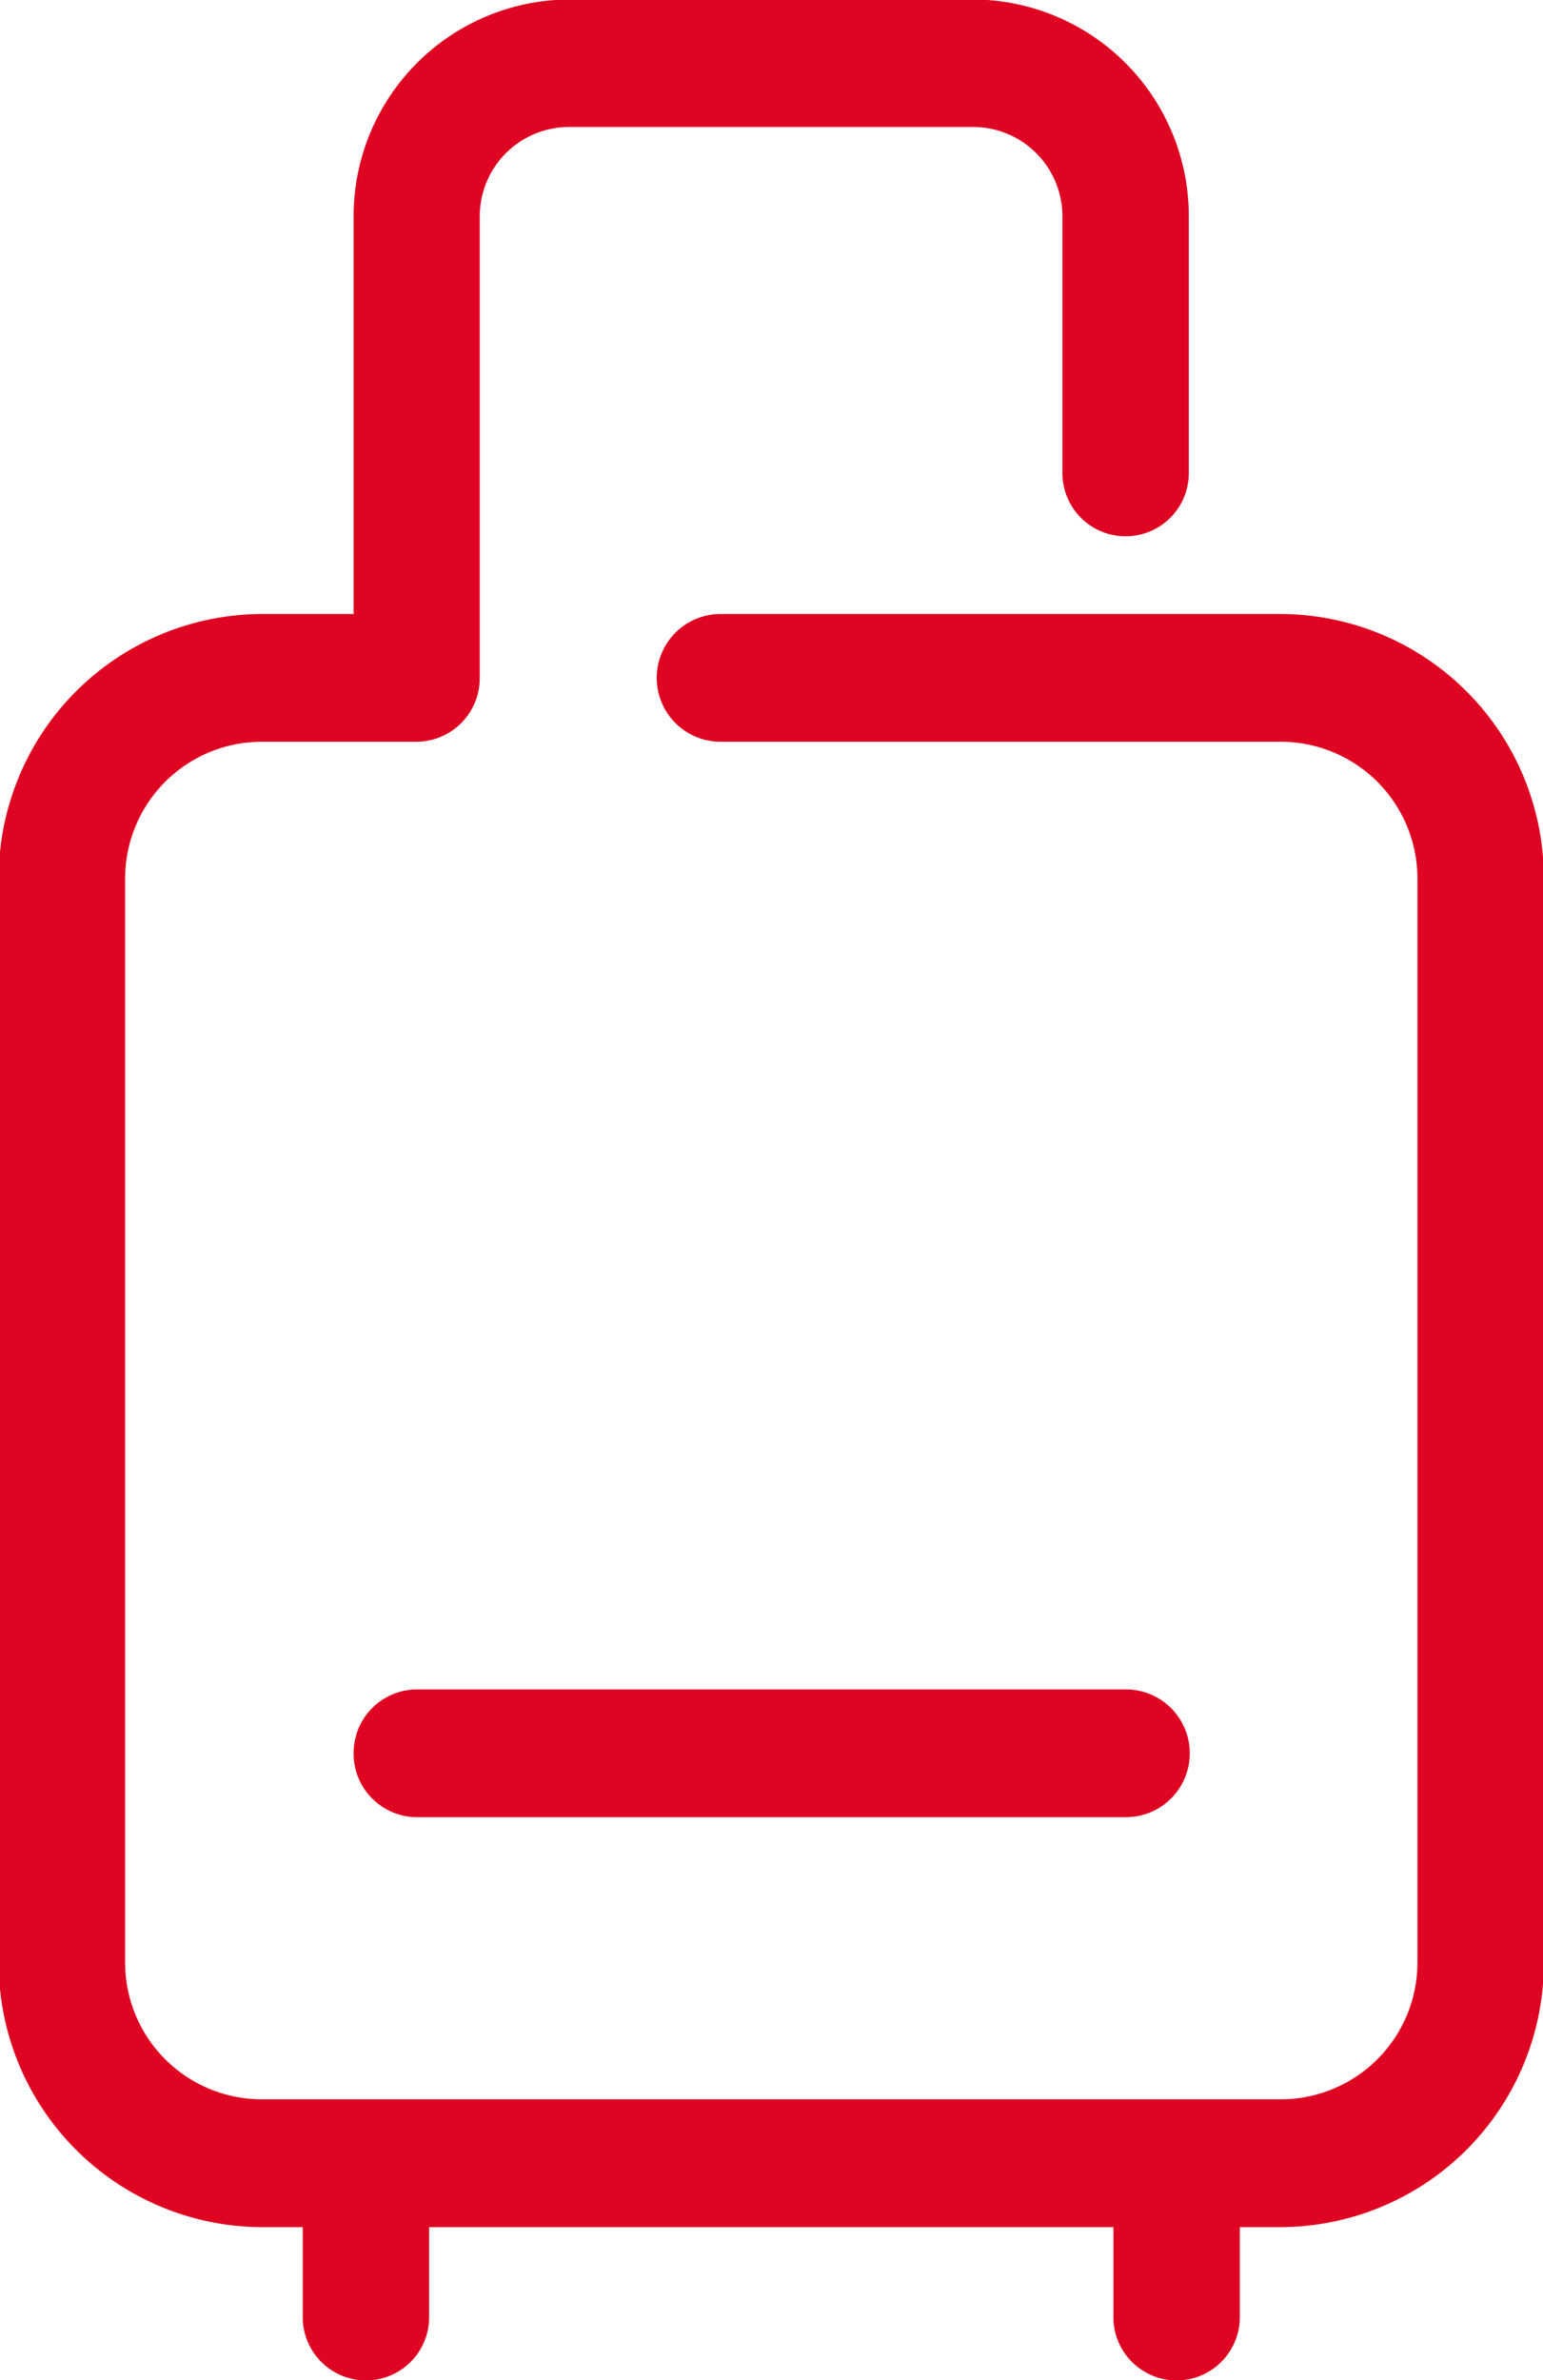
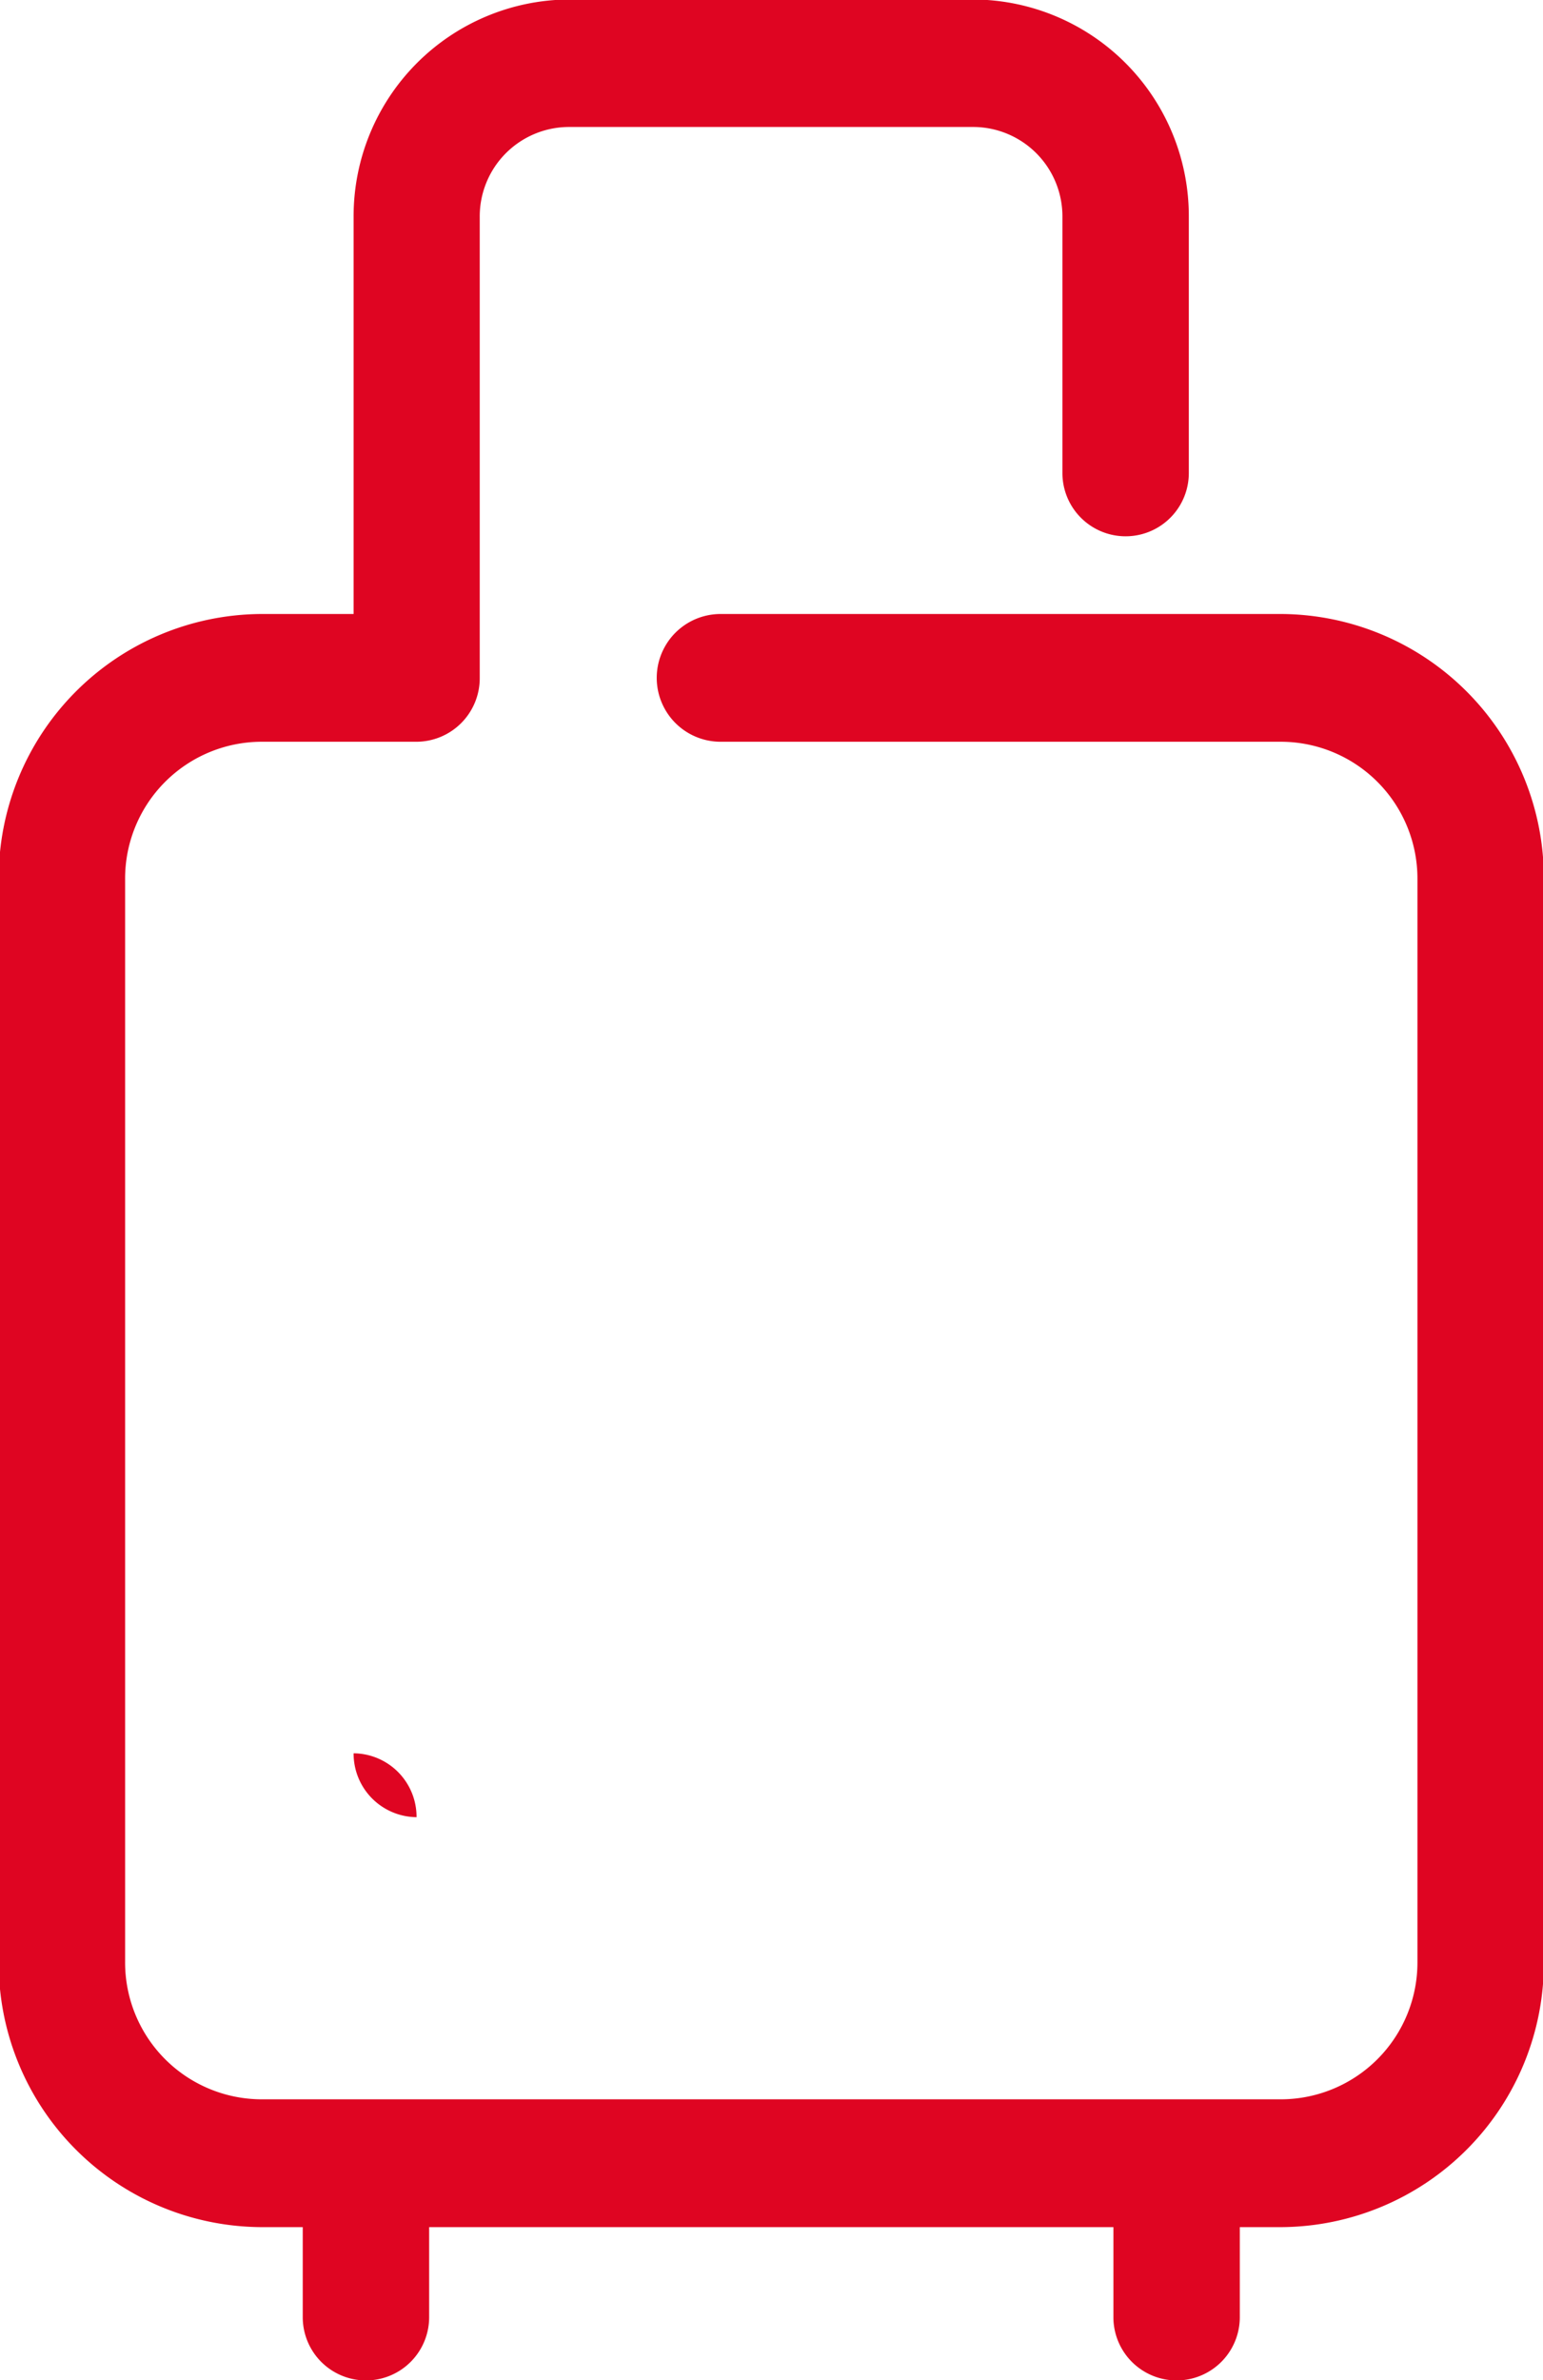
<svg xmlns="http://www.w3.org/2000/svg" width="24" height="37" viewBox="0 0 24 37">
  <defs>
    <style>
      .cls-1 {
        fill: #df0522;
        fill-rule: evenodd;
      }
    </style>
  </defs>
-   <path id="ico-camp.svg" class="cls-1" d="M19.933,9.545H11.208a0.993,0.993,0,0,0,0,1.986h8.725a2.127,2.127,0,0,1,2.114,2.135V30.5a2.127,2.127,0,0,1-2.114,2.135H4.06A2.127,2.127,0,0,1,1.946,30.5V13.667A2.127,2.127,0,0,1,4.06,11.531H6.479a0.988,0.988,0,0,0,.983-0.993V3.374a1.39,1.39,0,0,1,1.382-1.4h6.3a1.39,1.39,0,0,1,1.381,1.4v3.98a0.983,0.983,0,1,0,1.966,0V3.374A3.368,3.368,0,0,0,15.149-.008h-6.3A3.369,3.369,0,0,0,5.5,3.374V9.545H4.06A4.106,4.106,0,0,0-.02,13.667V30.5a4.106,4.106,0,0,0,4.08,4.122H4.709v1.4a0.983,0.983,0,1,0,1.966,0v-1.4H17.318v1.4a0.983,0.983,0,1,0,1.966,0v-1.4h0.649a4.106,4.106,0,0,0,4.08-4.122V13.667A4.106,4.106,0,0,0,19.933,9.545ZM5.5,27.256a0.988,0.988,0,0,0,.983.993H17.513a0.993,0.993,0,0,0,0-1.986H6.479A0.988,0.988,0,0,0,5.5,27.256Z" />
+   <path id="ico-camp.svg" class="cls-1" d="M19.933,9.545H11.208a0.993,0.993,0,0,0,0,1.986h8.725a2.127,2.127,0,0,1,2.114,2.135V30.5a2.127,2.127,0,0,1-2.114,2.135H4.06A2.127,2.127,0,0,1,1.946,30.5V13.667A2.127,2.127,0,0,1,4.06,11.531H6.479a0.988,0.988,0,0,0,.983-0.993V3.374a1.39,1.39,0,0,1,1.382-1.4h6.3a1.39,1.39,0,0,1,1.381,1.4v3.98a0.983,0.983,0,1,0,1.966,0V3.374A3.368,3.368,0,0,0,15.149-.008h-6.3A3.369,3.369,0,0,0,5.5,3.374V9.545H4.06A4.106,4.106,0,0,0-.02,13.667V30.5a4.106,4.106,0,0,0,4.08,4.122H4.709v1.4a0.983,0.983,0,1,0,1.966,0v-1.4H17.318v1.4a0.983,0.983,0,1,0,1.966,0v-1.4h0.649a4.106,4.106,0,0,0,4.08-4.122V13.667A4.106,4.106,0,0,0,19.933,9.545ZM5.5,27.256a0.988,0.988,0,0,0,.983.993H17.513H6.479A0.988,0.988,0,0,0,5.5,27.256Z" />
</svg>